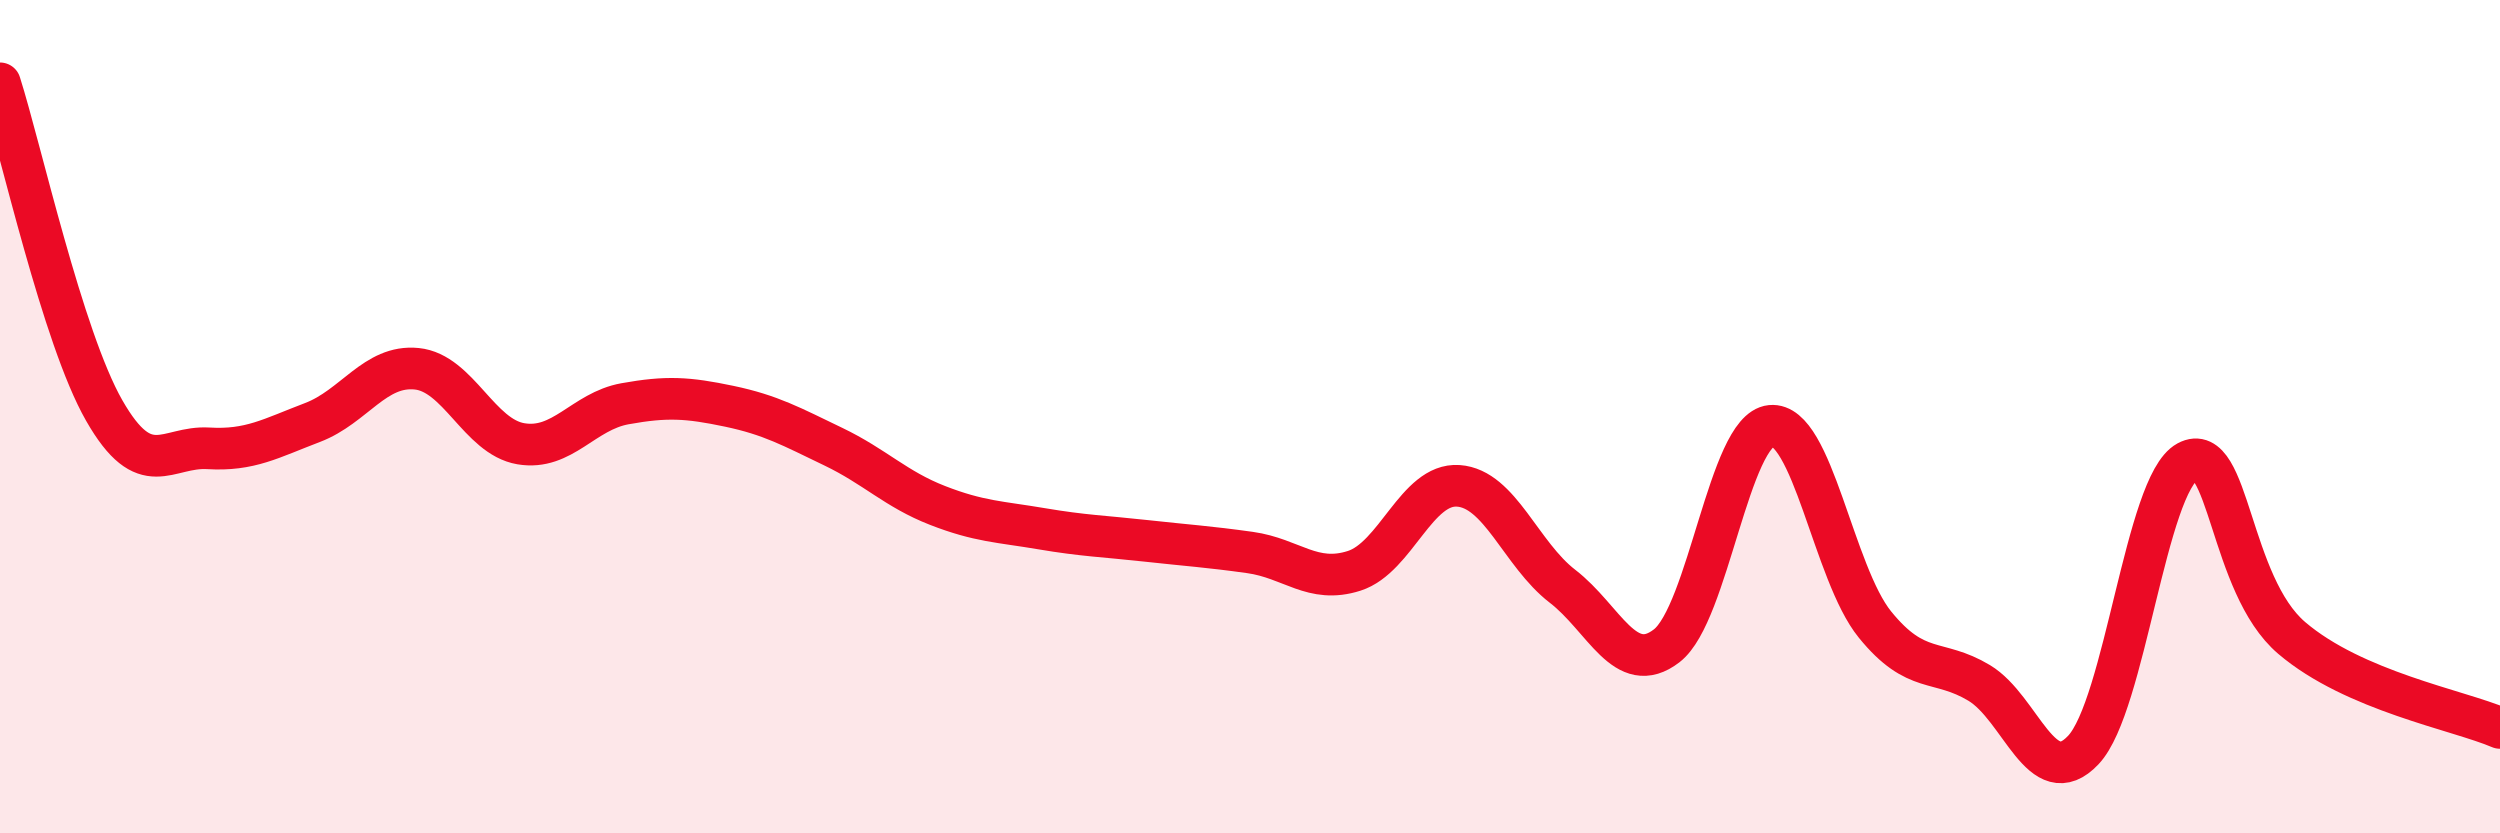
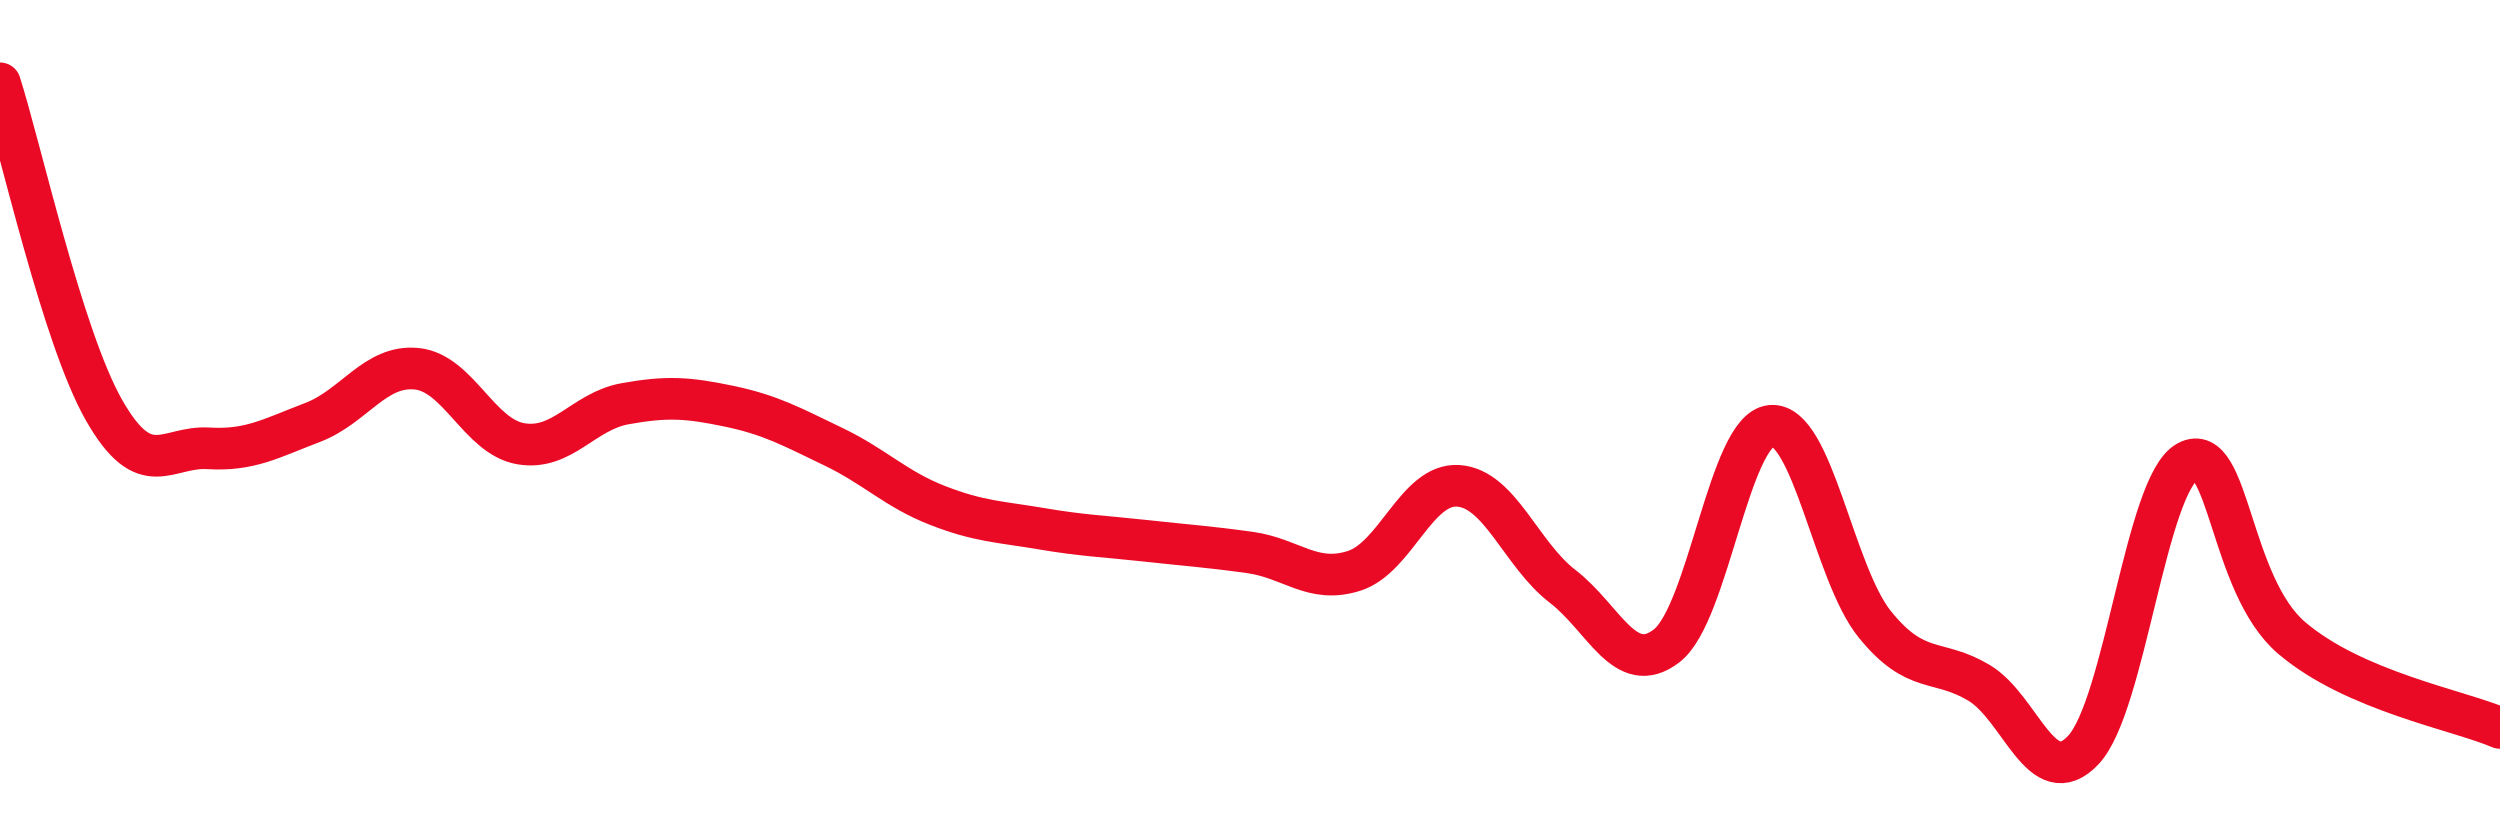
<svg xmlns="http://www.w3.org/2000/svg" width="60" height="20" viewBox="0 0 60 20">
-   <path d="M 0,2 C 0.5,3.57 1.5,8.1 2.5,9.85 C 3.5,11.6 4,10.7 5,10.76 C 6,10.82 6.5,10.52 7.5,10.14 C 8.5,9.76 9,8.75 10,8.85 C 11,8.95 11.5,10.48 12.5,10.65 C 13.5,10.82 14,9.87 15,9.69 C 16,9.51 16.5,9.54 17.5,9.75 C 18.5,9.96 19,10.24 20,10.72 C 21,11.2 21.5,11.74 22.5,12.13 C 23.5,12.52 24,12.52 25,12.69 C 26,12.86 26.5,12.87 27.5,12.98 C 28.5,13.09 29,13.12 30,13.26 C 31,13.4 31.5,14.02 32.5,13.7 C 33.5,13.38 34,11.59 35,11.66 C 36,11.73 36.5,13.3 37.5,14.07 C 38.5,14.84 39,16.27 40,15.5 C 41,14.73 41.5,10.32 42.5,10.22 C 43.5,10.12 44,13.76 45,14.99 C 46,16.22 46.5,15.79 47.5,16.39 C 48.5,16.99 49,19.06 50,18 C 51,16.94 51.5,11.62 52.5,11.08 C 53.5,10.54 53.5,14.03 55,15.31 C 56.5,16.59 59,17.04 60,17.47L60 20L0 20Z" fill="#EB0A25" opacity="0.1" stroke-linecap="round" stroke-linejoin="round" />
  <path d="M 0,2 C 0.5,3.57 1.5,8.1 2.5,9.85 C 3.5,11.6 4,10.7 5,10.76 C 6,10.82 6.5,10.52 7.5,10.14 C 8.5,9.76 9,8.75 10,8.85 C 11,8.95 11.5,10.48 12.5,10.65 C 13.5,10.82 14,9.87 15,9.69 C 16,9.51 16.5,9.54 17.5,9.75 C 18.5,9.96 19,10.24 20,10.72 C 21,11.2 21.5,11.74 22.5,12.13 C 23.5,12.52 24,12.52 25,12.69 C 26,12.86 26.5,12.87 27.5,12.98 C 28.5,13.09 29,13.12 30,13.26 C 31,13.4 31.5,14.02 32.5,13.7 C 33.5,13.38 34,11.59 35,11.66 C 36,11.73 36.5,13.3 37.5,14.07 C 38.5,14.84 39,16.27 40,15.5 C 41,14.73 41.5,10.32 42.5,10.22 C 43.5,10.12 44,13.76 45,14.99 C 46,16.22 46.5,15.79 47.5,16.39 C 48.5,16.99 49,19.06 50,18 C 51,16.94 51.5,11.62 52.5,11.08 C 53.5,10.54 53.5,14.03 55,15.31 C 56.5,16.59 59,17.04 60,17.47" stroke="#EB0A25" stroke-width="1" fill="none" stroke-linecap="round" stroke-linejoin="round" />
</svg>